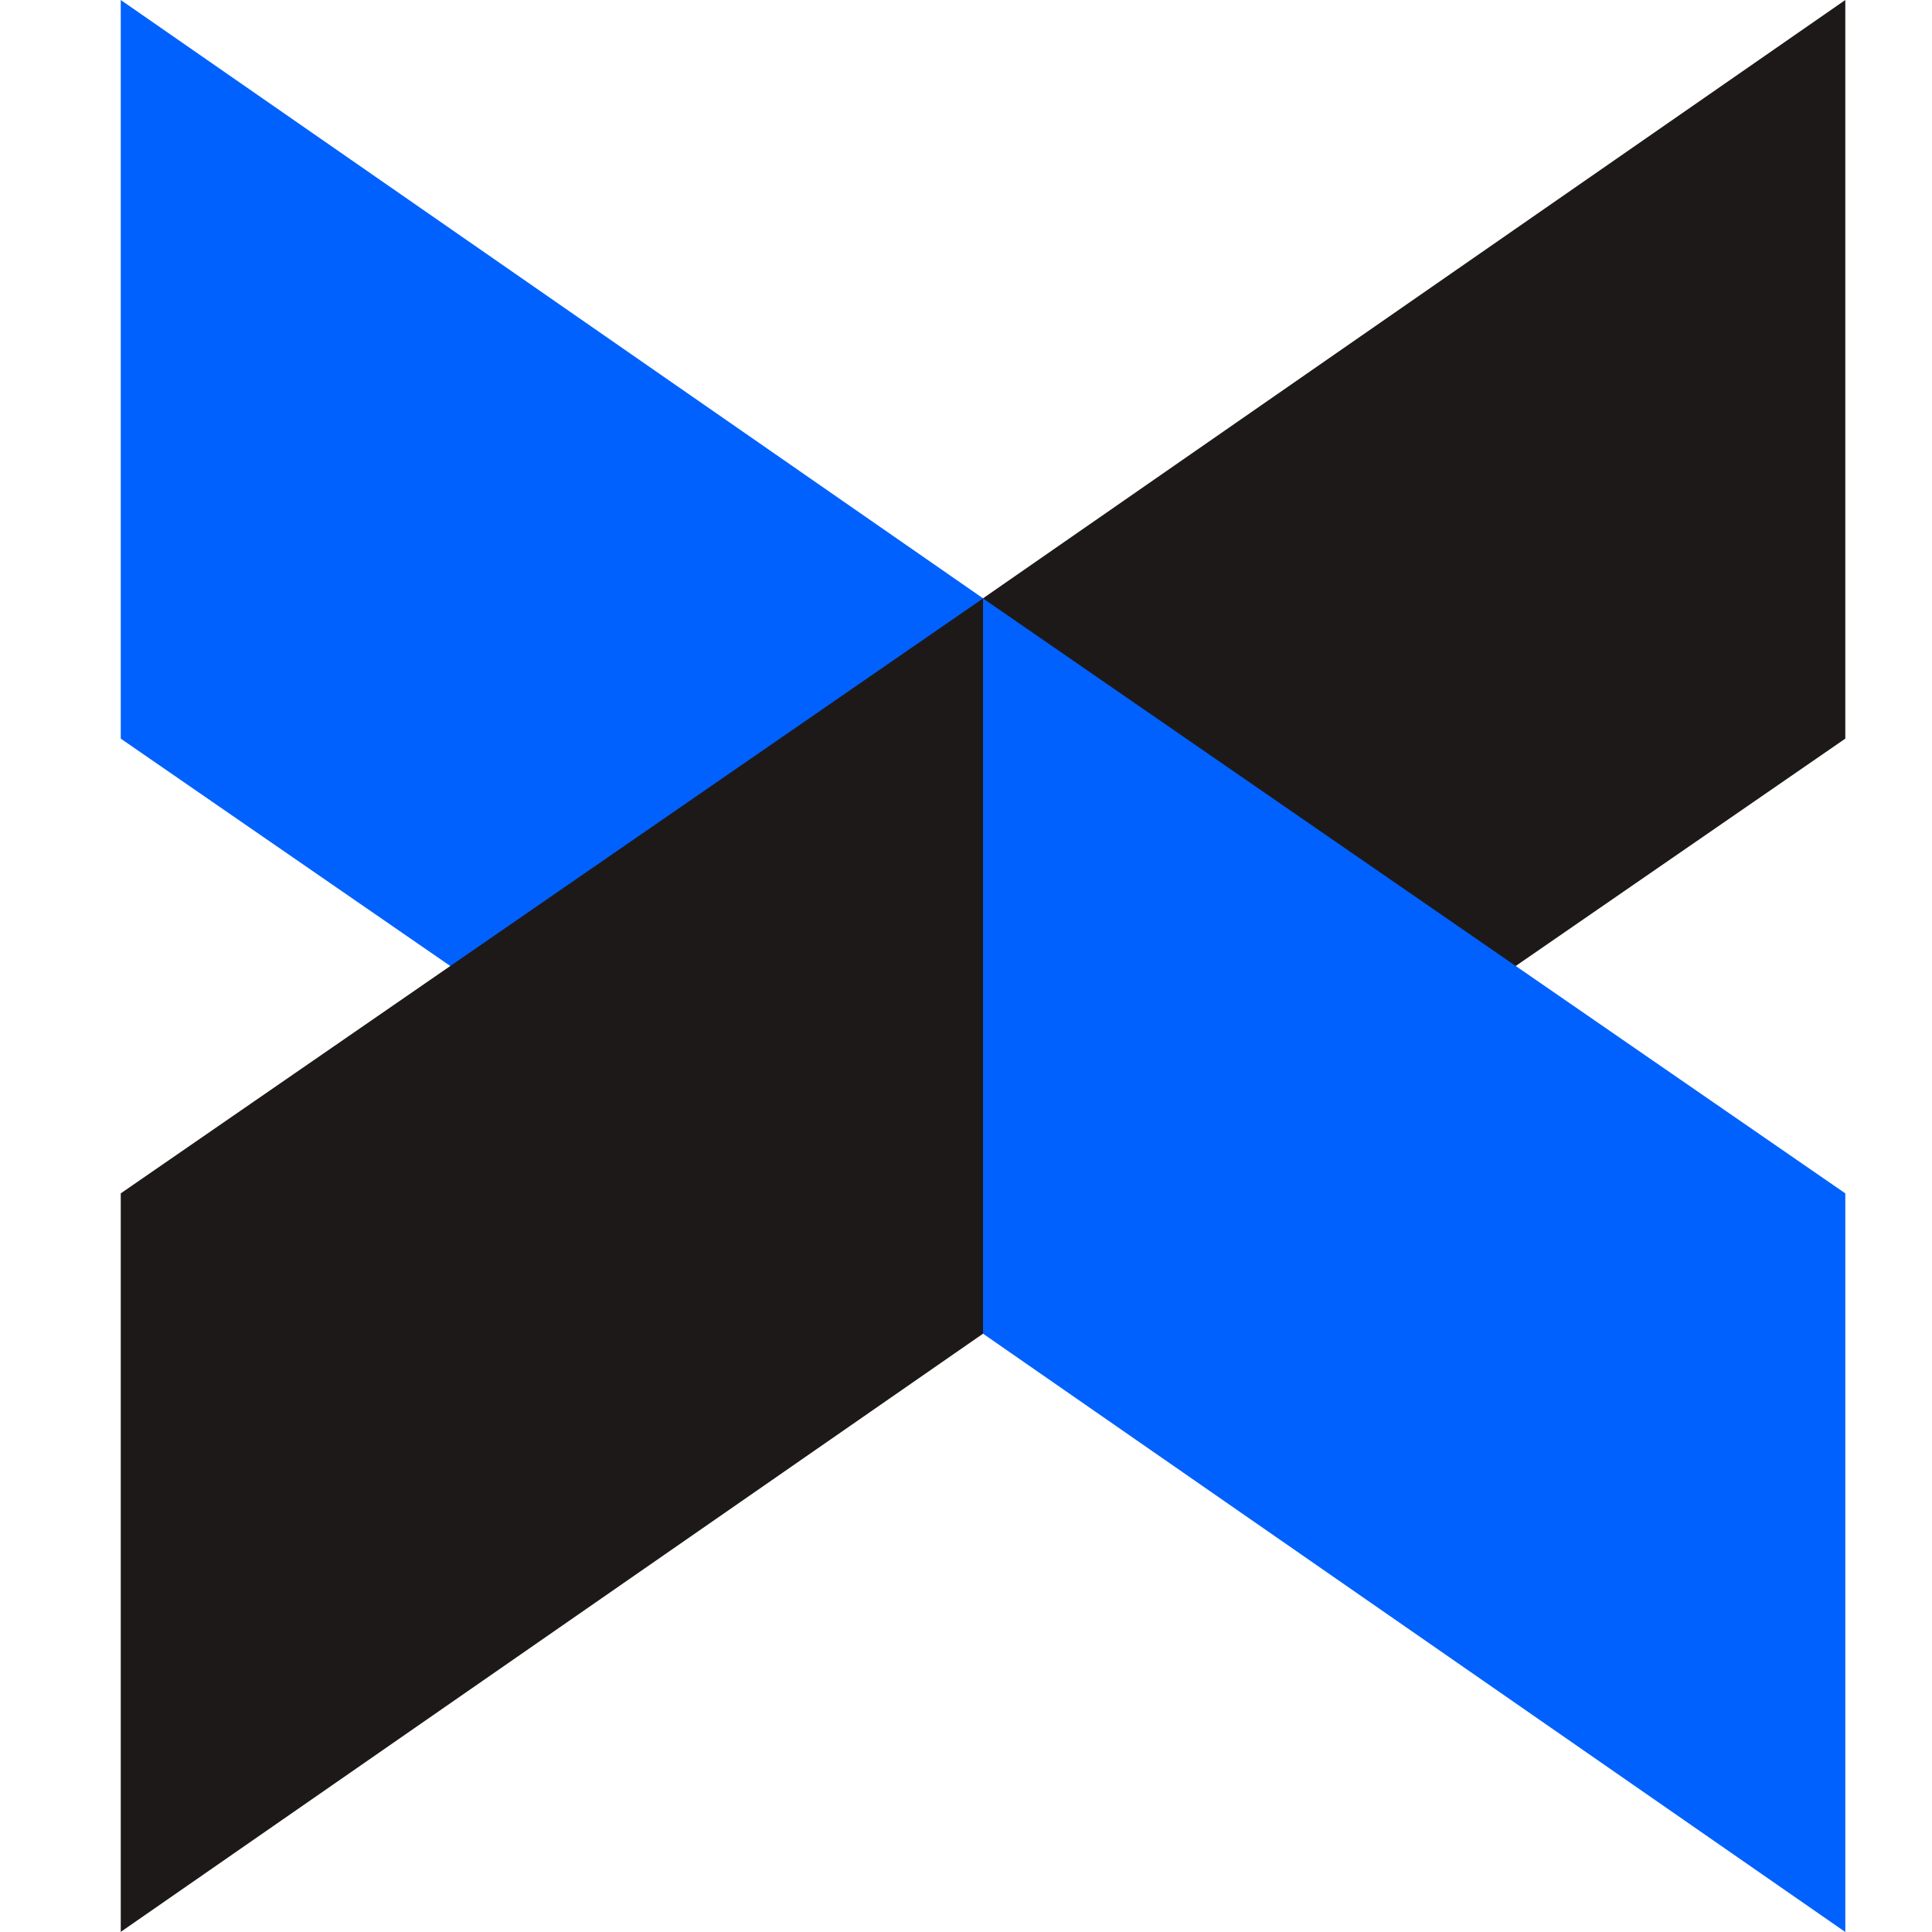
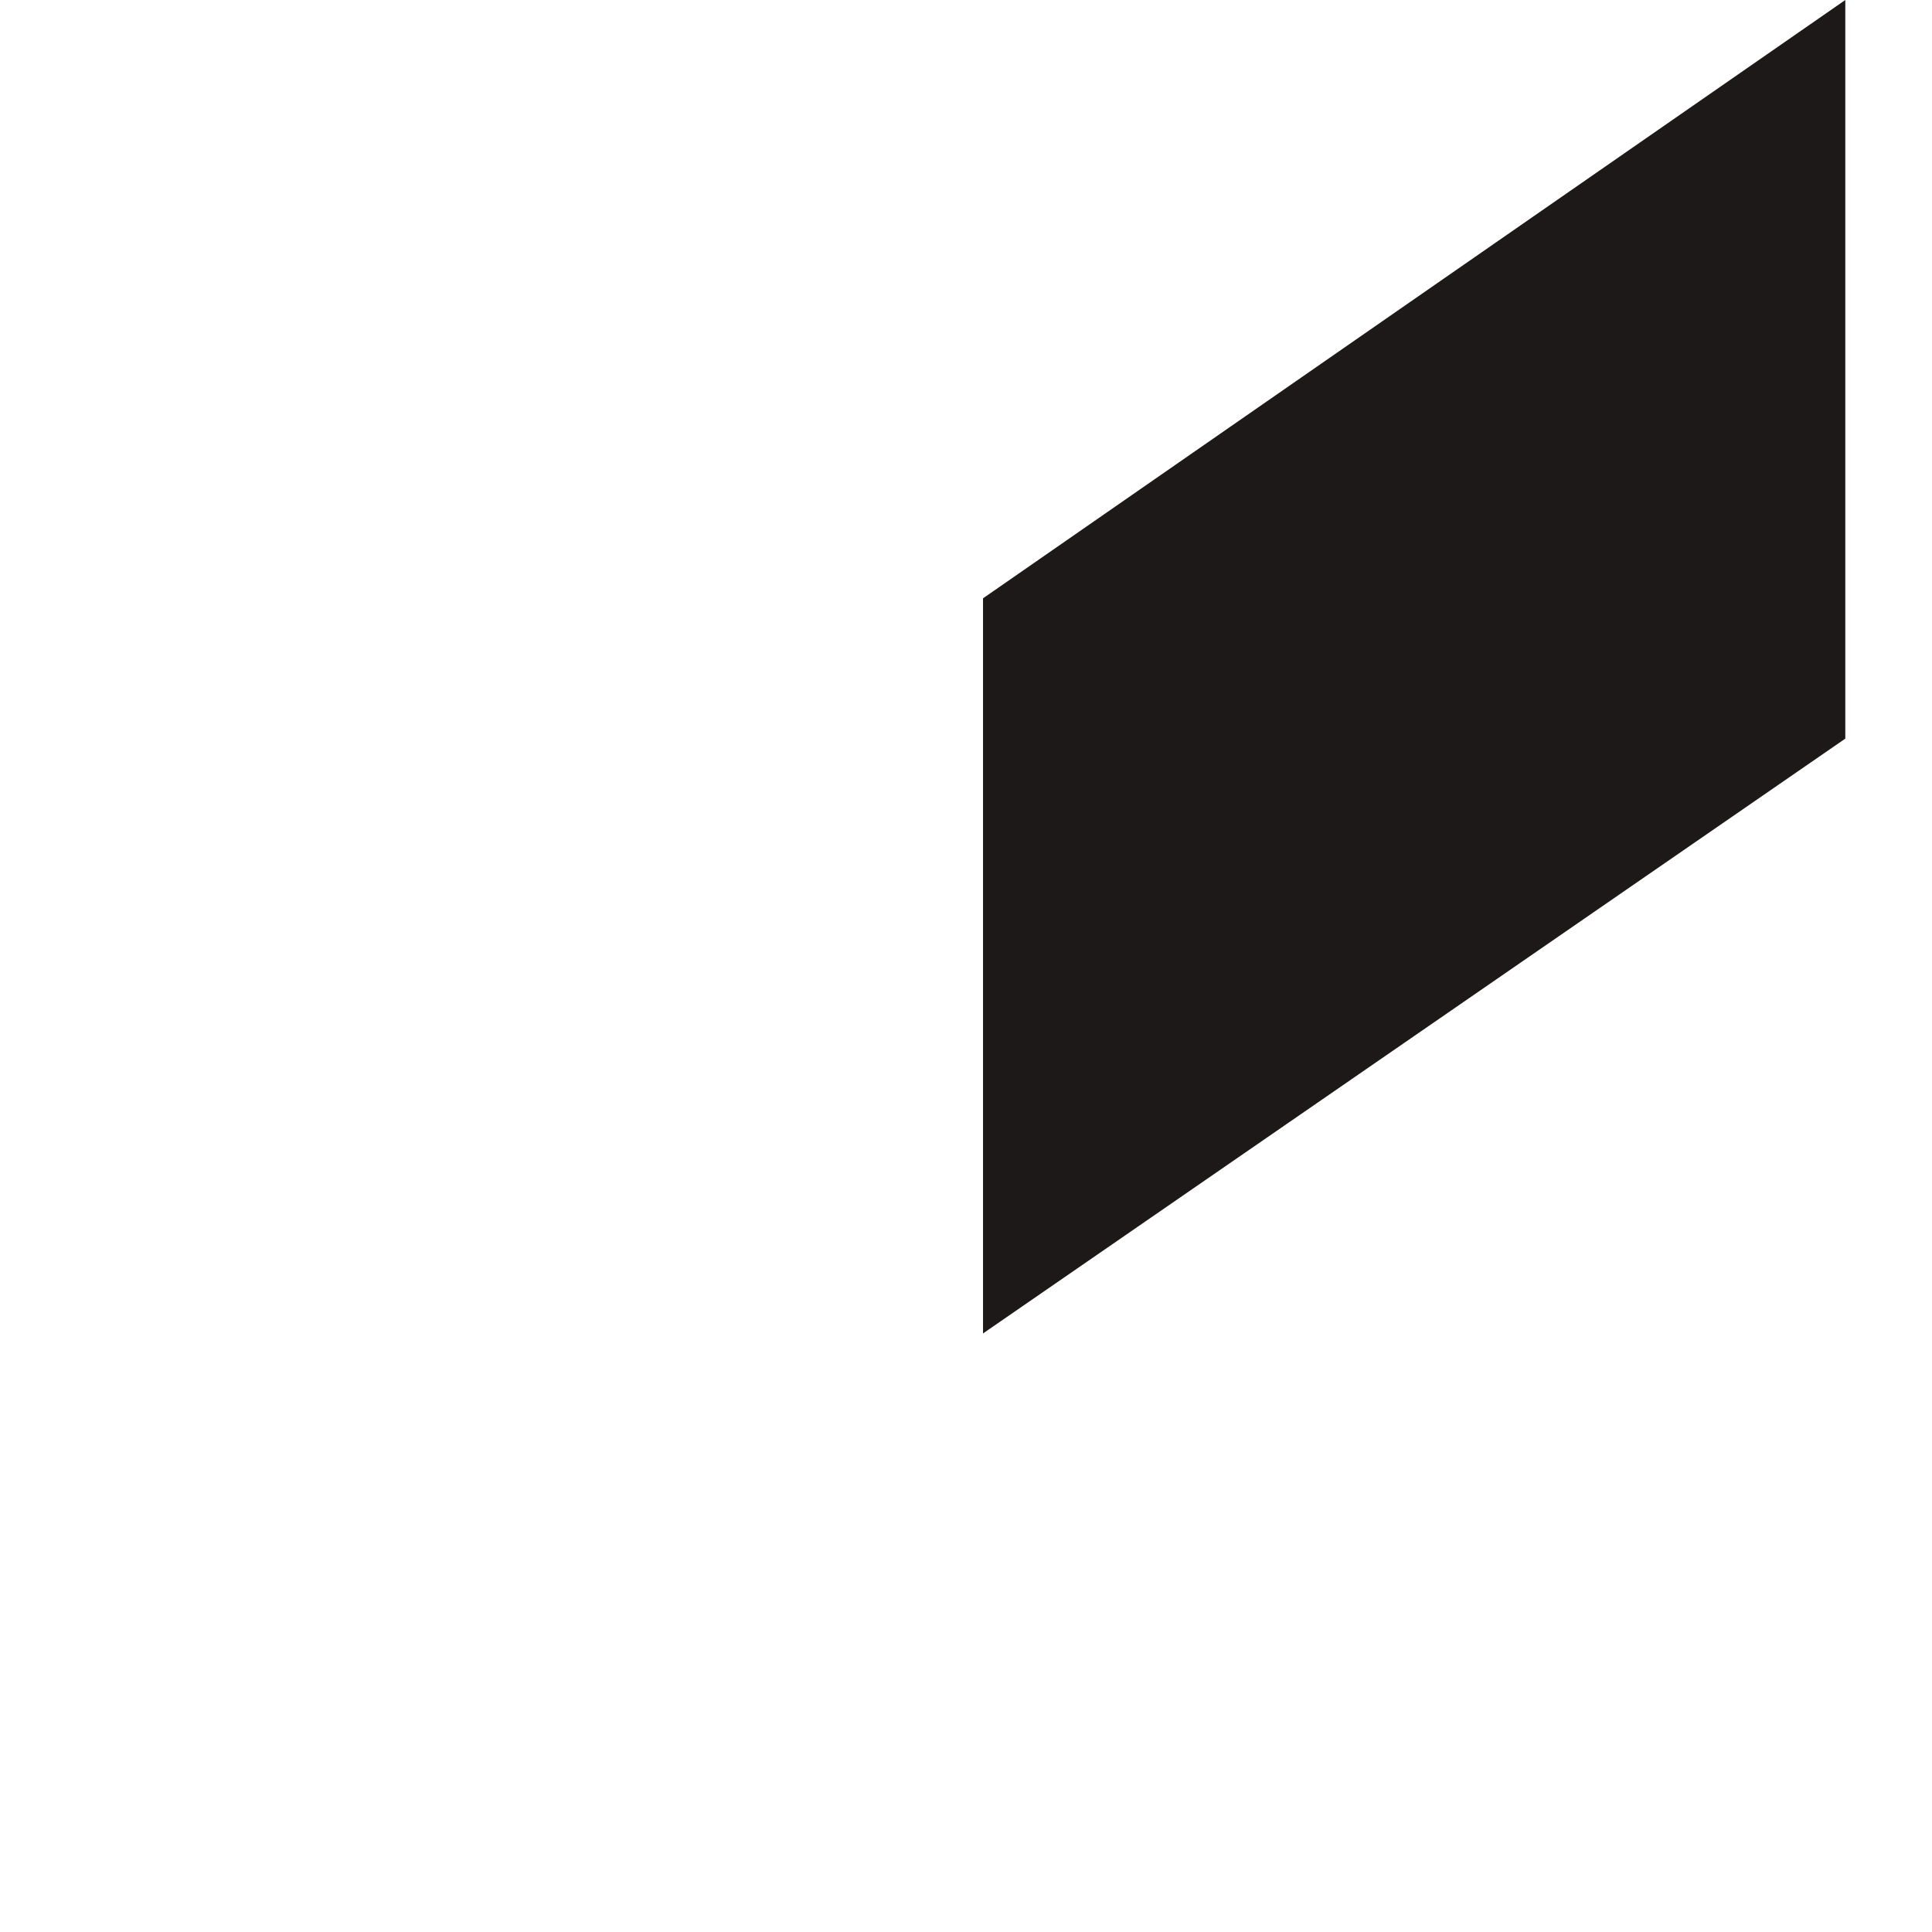
<svg xmlns="http://www.w3.org/2000/svg" width="40" height="40" viewBox="0 0 16 16" fill="none">
-   <path d="M1 6.117L8.141 11.044V4.955L1 0V6.117Z" fill="#0061FE" />
  <path d="M15.282 0L8.141 4.955V11.043L15.282 6.117V0Z" fill="#1E1919" />
-   <path d="M15.282 9.883L8.141 4.956V11.045L15.282 16V9.883Z" fill="#0061FE" />
-   <path d="M1 15.999L8.141 11.045V4.956L1 9.883V15.999Z" fill="#1E1919" />
</svg>